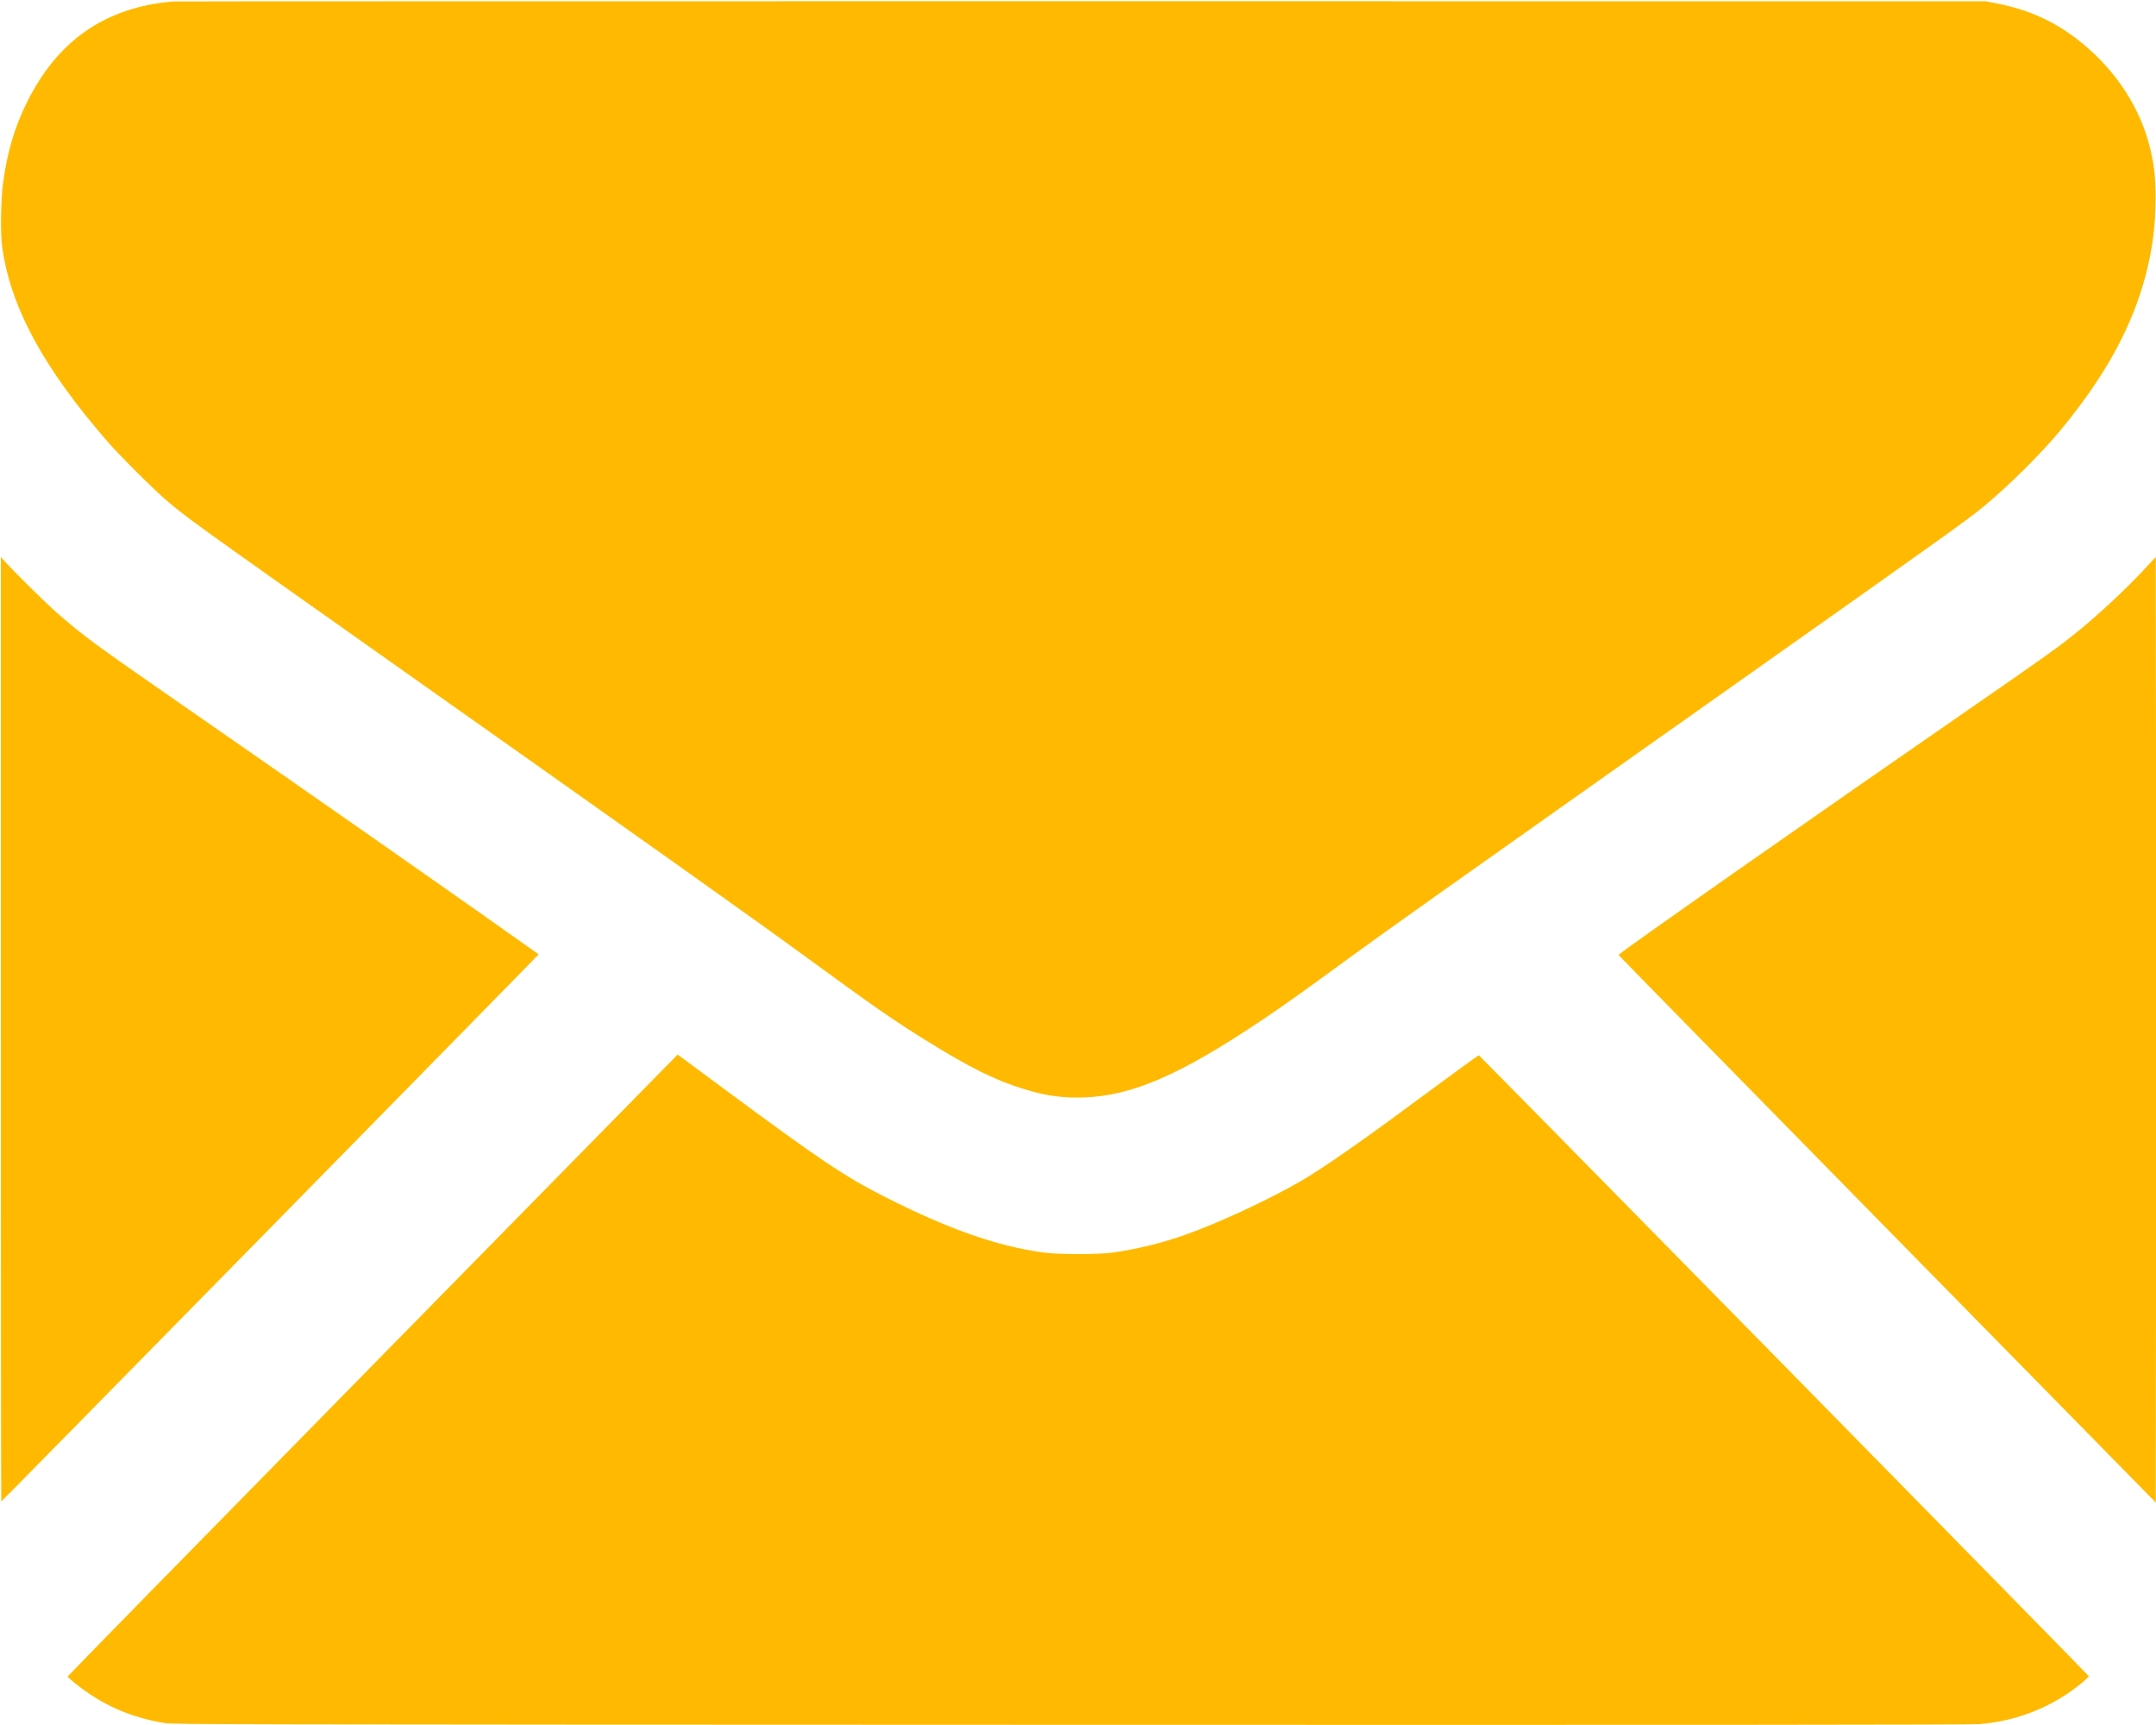
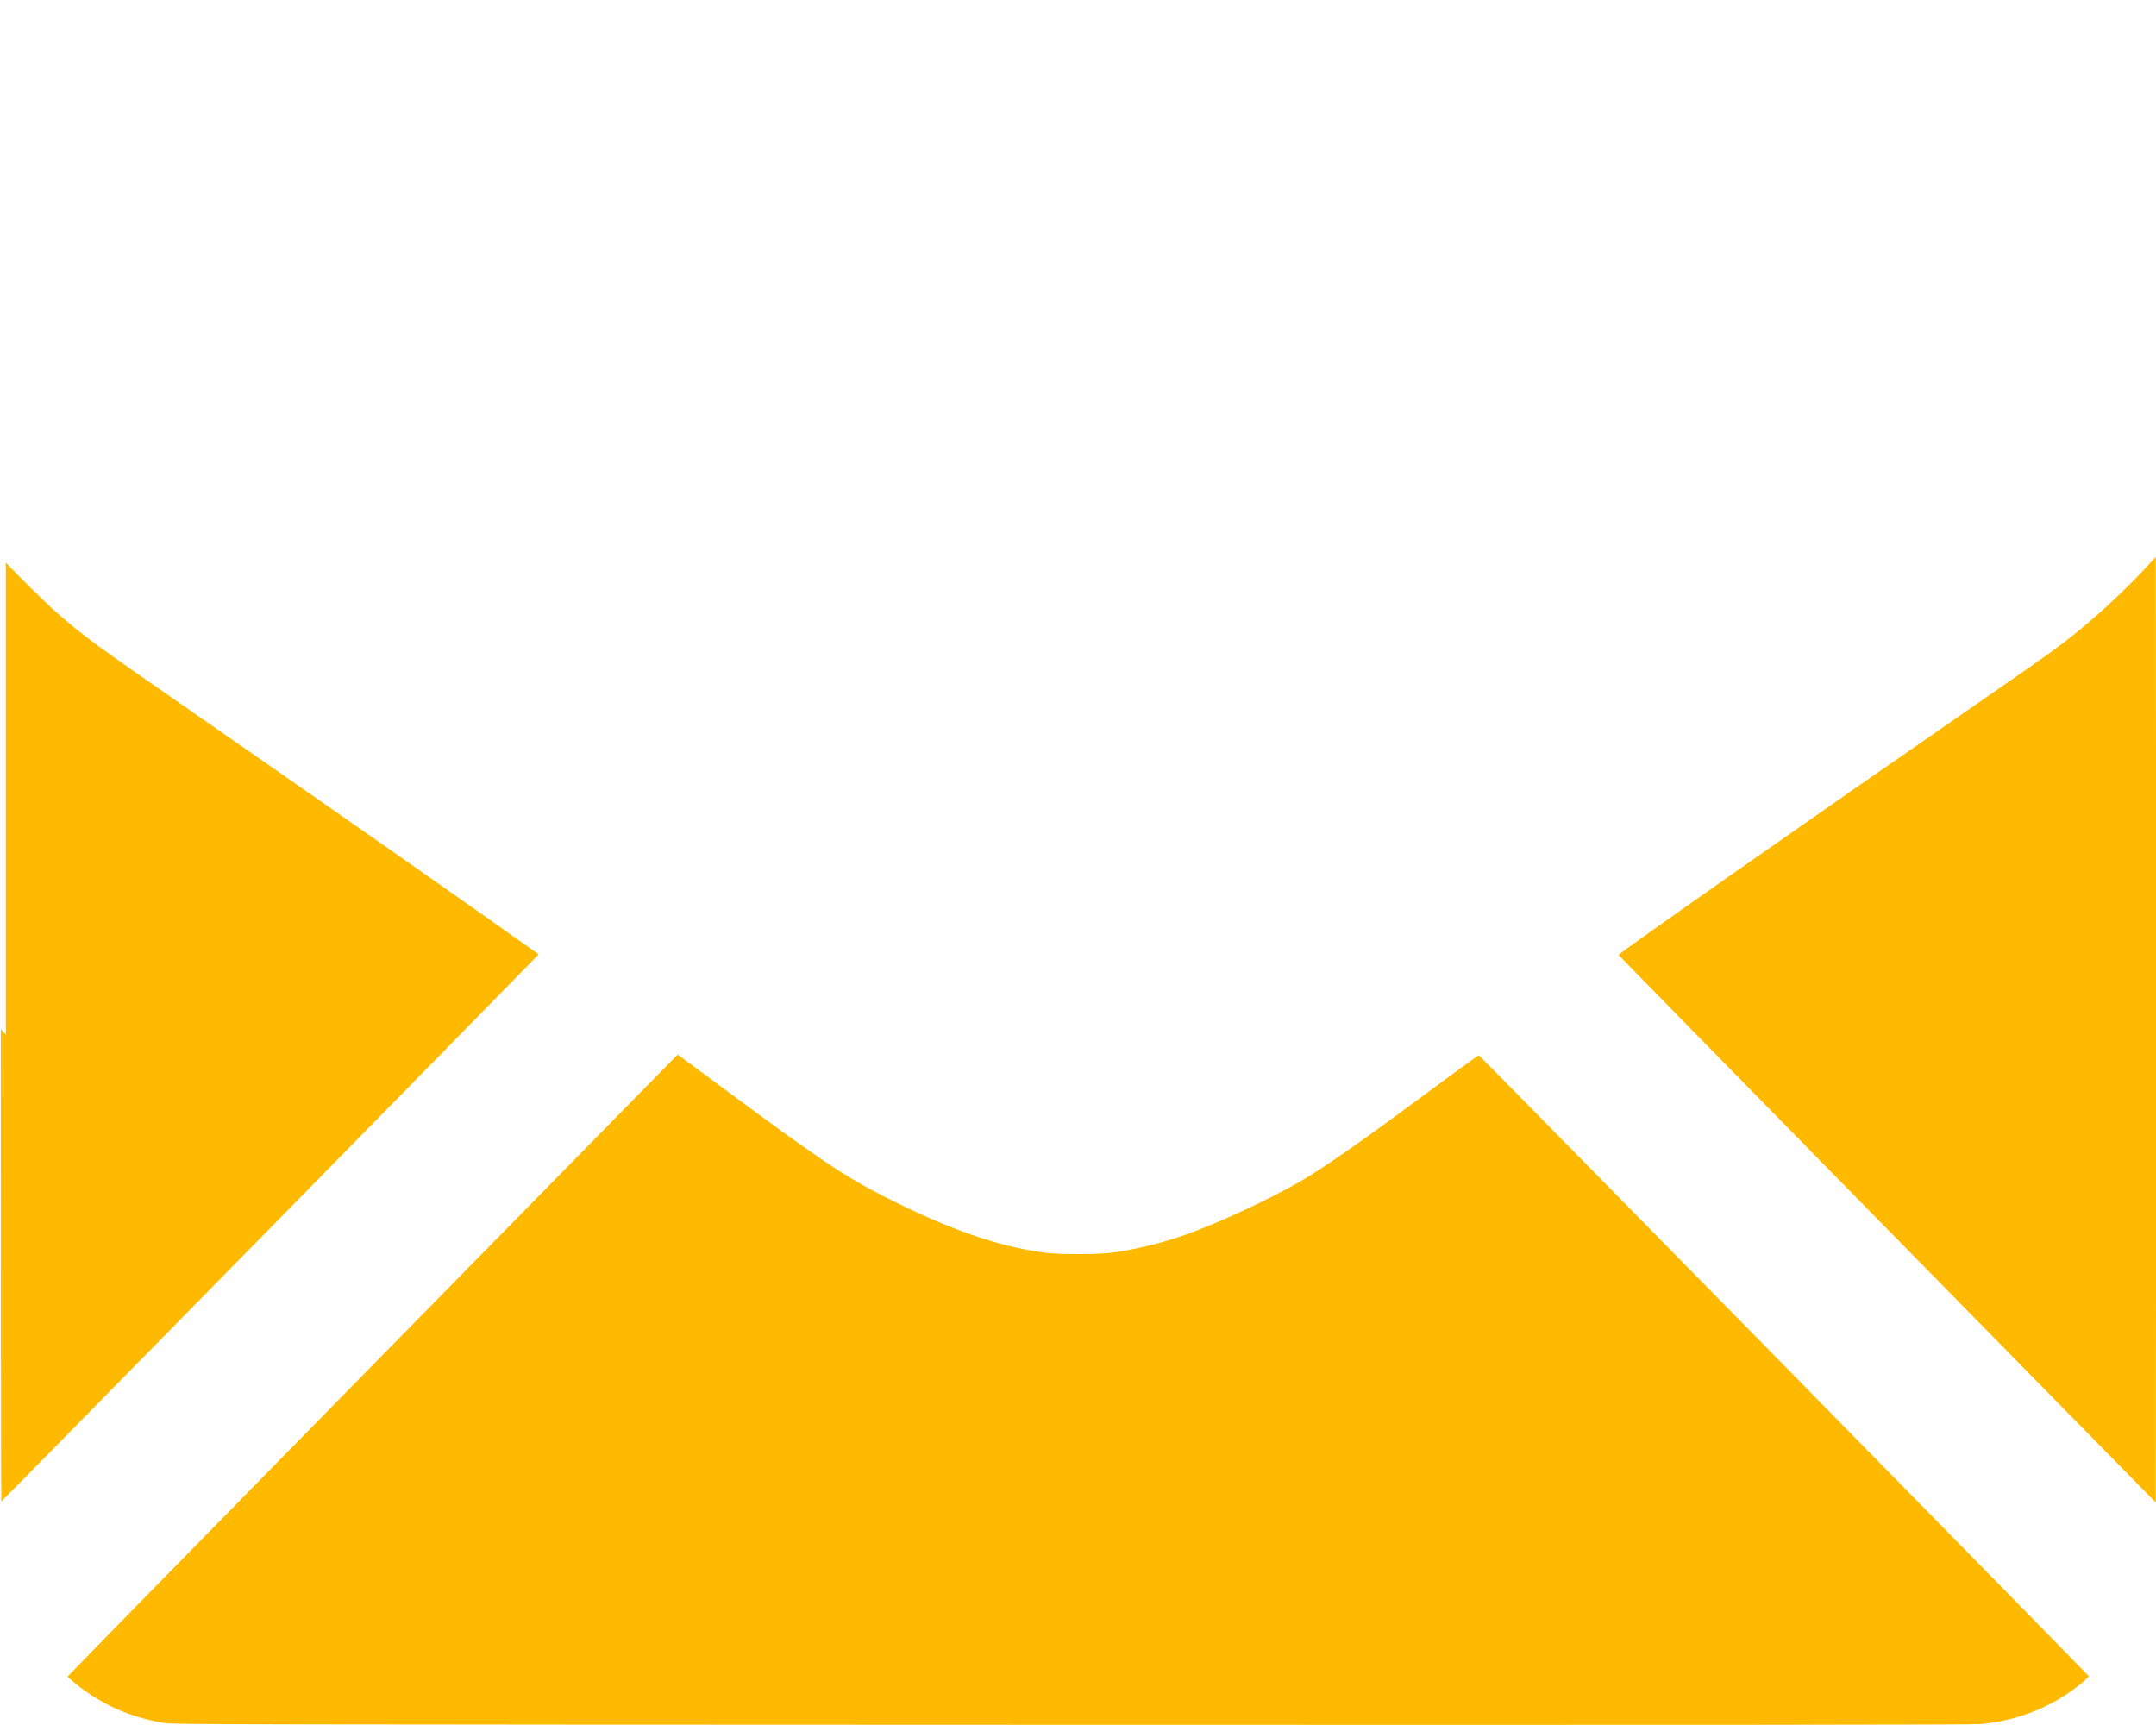
<svg xmlns="http://www.w3.org/2000/svg" version="1.1" width="1280" height="1024" viewBox="0 0 1280 1024">
  <title />
  <g id="icomoon-ignore">
</g>
-   <path fill="#FFBA00" d="M102.606 0.874c-40.117 3.497-68.352 23.041-86.611 59.866-7.355 14.812-11.778 29.727-14.247 48.346-1.234 9.412-1.543 29.213-0.514 36.979 4.732 35.745 24.327 72.107 62.746 116.235 6.892 7.972 27.464 28.493 34.716 34.613 12.549 10.698 15.172 12.549 122.715 88.565 173.427 122.51 225.115 159.283 257.672 183.045 39.911 29.162 51.226 37.031 70.461 48.963 26.281 16.355 41.762 24.018 58.992 29.213 12.806 3.857 22.527 5.195 34.819 4.783 28.853-0.977 57.192-13.269 106.257-46.185 11.984-8.023 23.453-16.201 51.174-36.465 21.55-15.738 43.768-31.527 246.614-174.867 110.68-78.227 121.224-85.788 130.482-93.451 14.349-11.829 33.122-30.447 44.334-43.82 27.464-32.865 43.922-62.901 52.049-94.84 3.754-14.915 5.503-28.699 5.503-44.591 0-11.521-0.771-18.875-3.086-28.544-5.657-24.173-20.11-46.494-41.042-63.518-14.864-12.086-30.962-19.493-50.557-23.247l-6.017-1.183-537.201-0.051c-295.474 0-538.127 0.051-539.259 0.154z" />
-   <path fill="#FFBA00" d="M0.514 610.954c0 154.191 0.103 280.353 0.257 280.353 0.309 0 319.184-324.635 319.029-324.79-43.408-30.859-135.008-94.942-212.309-148.534-52.46-36.413-57.449-40.065-73.804-54.312-6.172-5.4-24.79-23.71-30.242-29.779l-2.932-3.24v280.301z" />
+   <path fill="#FFBA00" d="M0.514 610.954c0 154.191 0.103 280.353 0.257 280.353 0.309 0 319.184-324.635 319.029-324.79-43.408-30.859-135.008-94.942-212.309-148.534-52.46-36.413-57.449-40.065-73.804-54.312-6.172-5.4-24.79-23.71-30.242-29.779v280.301z" />
  <path fill="#FFBA00" d="M1273.288 337.699c-10.543 11.366-25.921 25.819-38.676 36.259-11.932 9.772-17.59 13.835-65.318 46.854-92.577 63.981-208.606 145.294-208.4 146.065 0.051 0.206 71.85 73.444 159.54 162.729l159.437 162.318 0.154-140.511c0.051-77.25 0.051-203.566 0-280.661l-0.154-140.151-6.583 7.098z" />
  <path fill="#FFBA00" d="M221.207 810.405c-99.571 101.371-181.090 184.587-181.090 184.845 0 0.206 2.16 2.16 4.732 4.217 15.738 12.601 32.505 20.007 52.666 23.35 5.349 0.874 29.213 0.926 538.179 1.080 377.352 0.103 534.578 0 539.516-0.411 22.681-1.8 44.385-10.646 61.461-25.047 1.954-1.646 3.497-3.189 3.446-3.394-0.154-0.617-361.717-368.609-362.18-368.609-0.36 0-17.024 12.138-43.46 31.682-27.773 20.573-49.888 35.848-61.975 42.894-18.67 10.852-48.346 24.687-68.25 31.785-13.784 4.937-28.802 8.64-43.46 10.749-8.846 1.234-31.887 1.234-41.197 0-27.362-3.703-56.215-13.784-93.708-32.762-24.841-12.601-39.191-22.27-98.748-66.398-9.309-6.943-18.721-13.886-20.881-15.481l-3.96-2.88-181.090 184.382z" />
</svg>